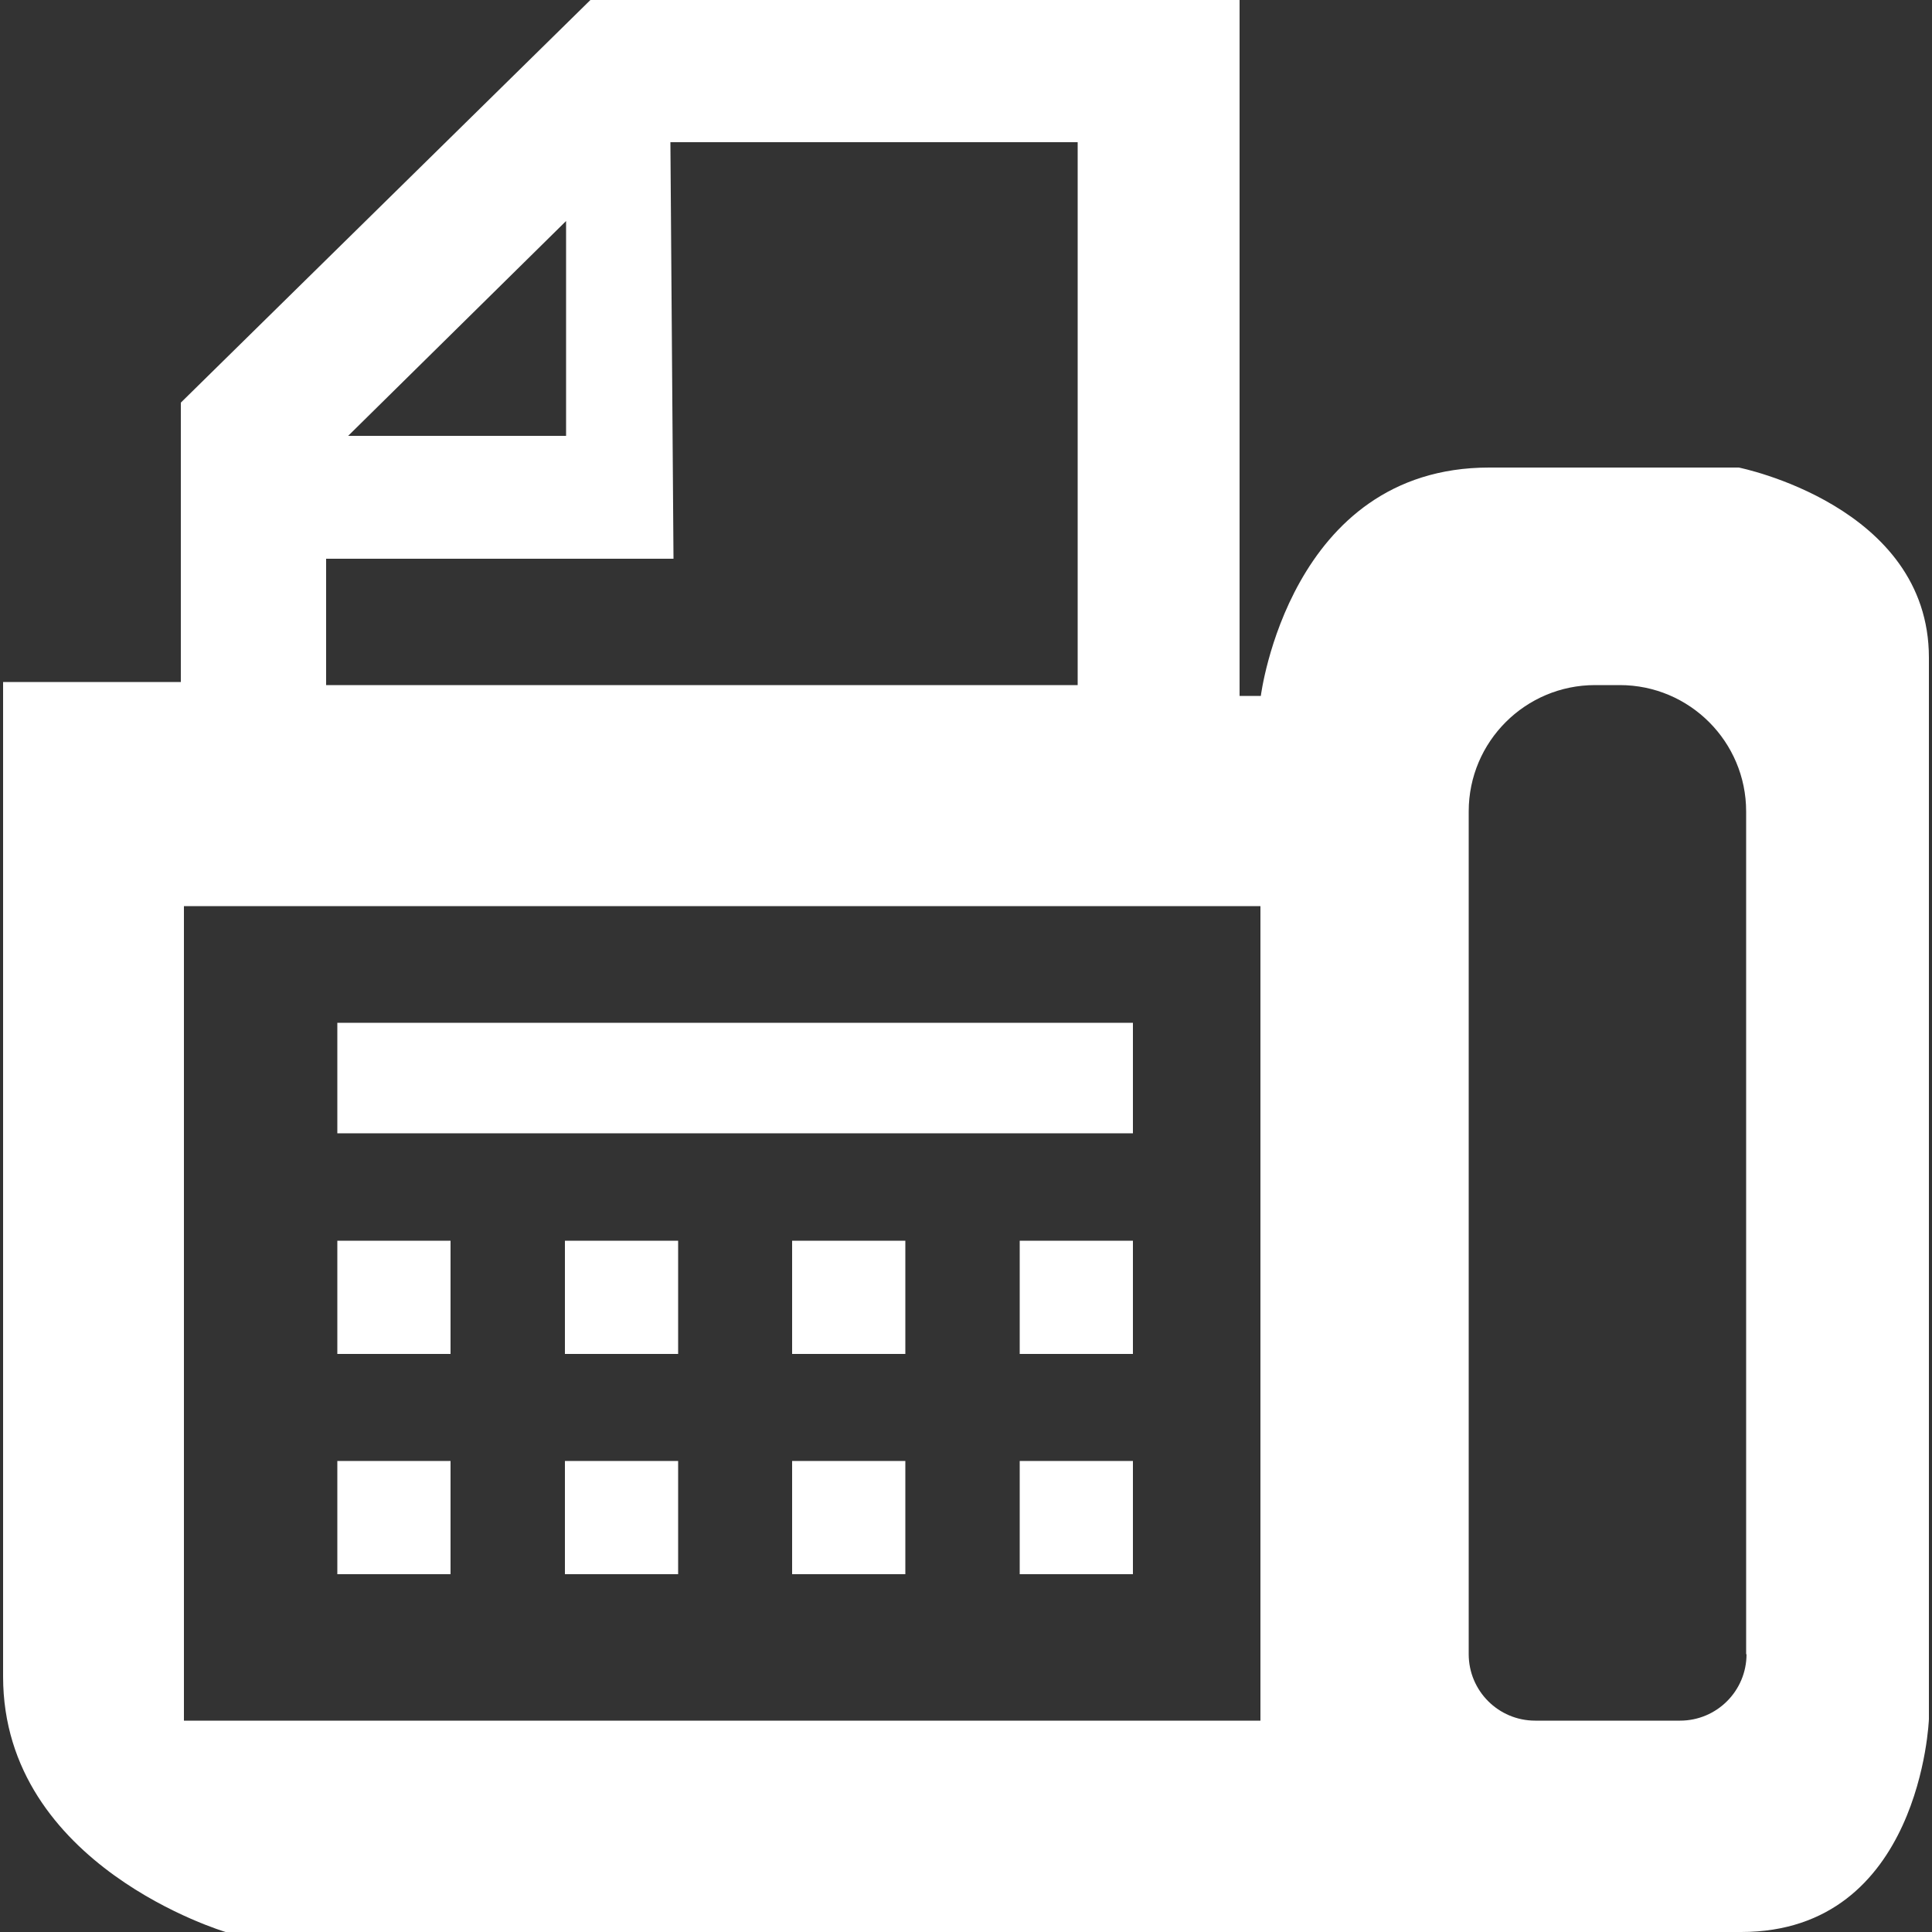
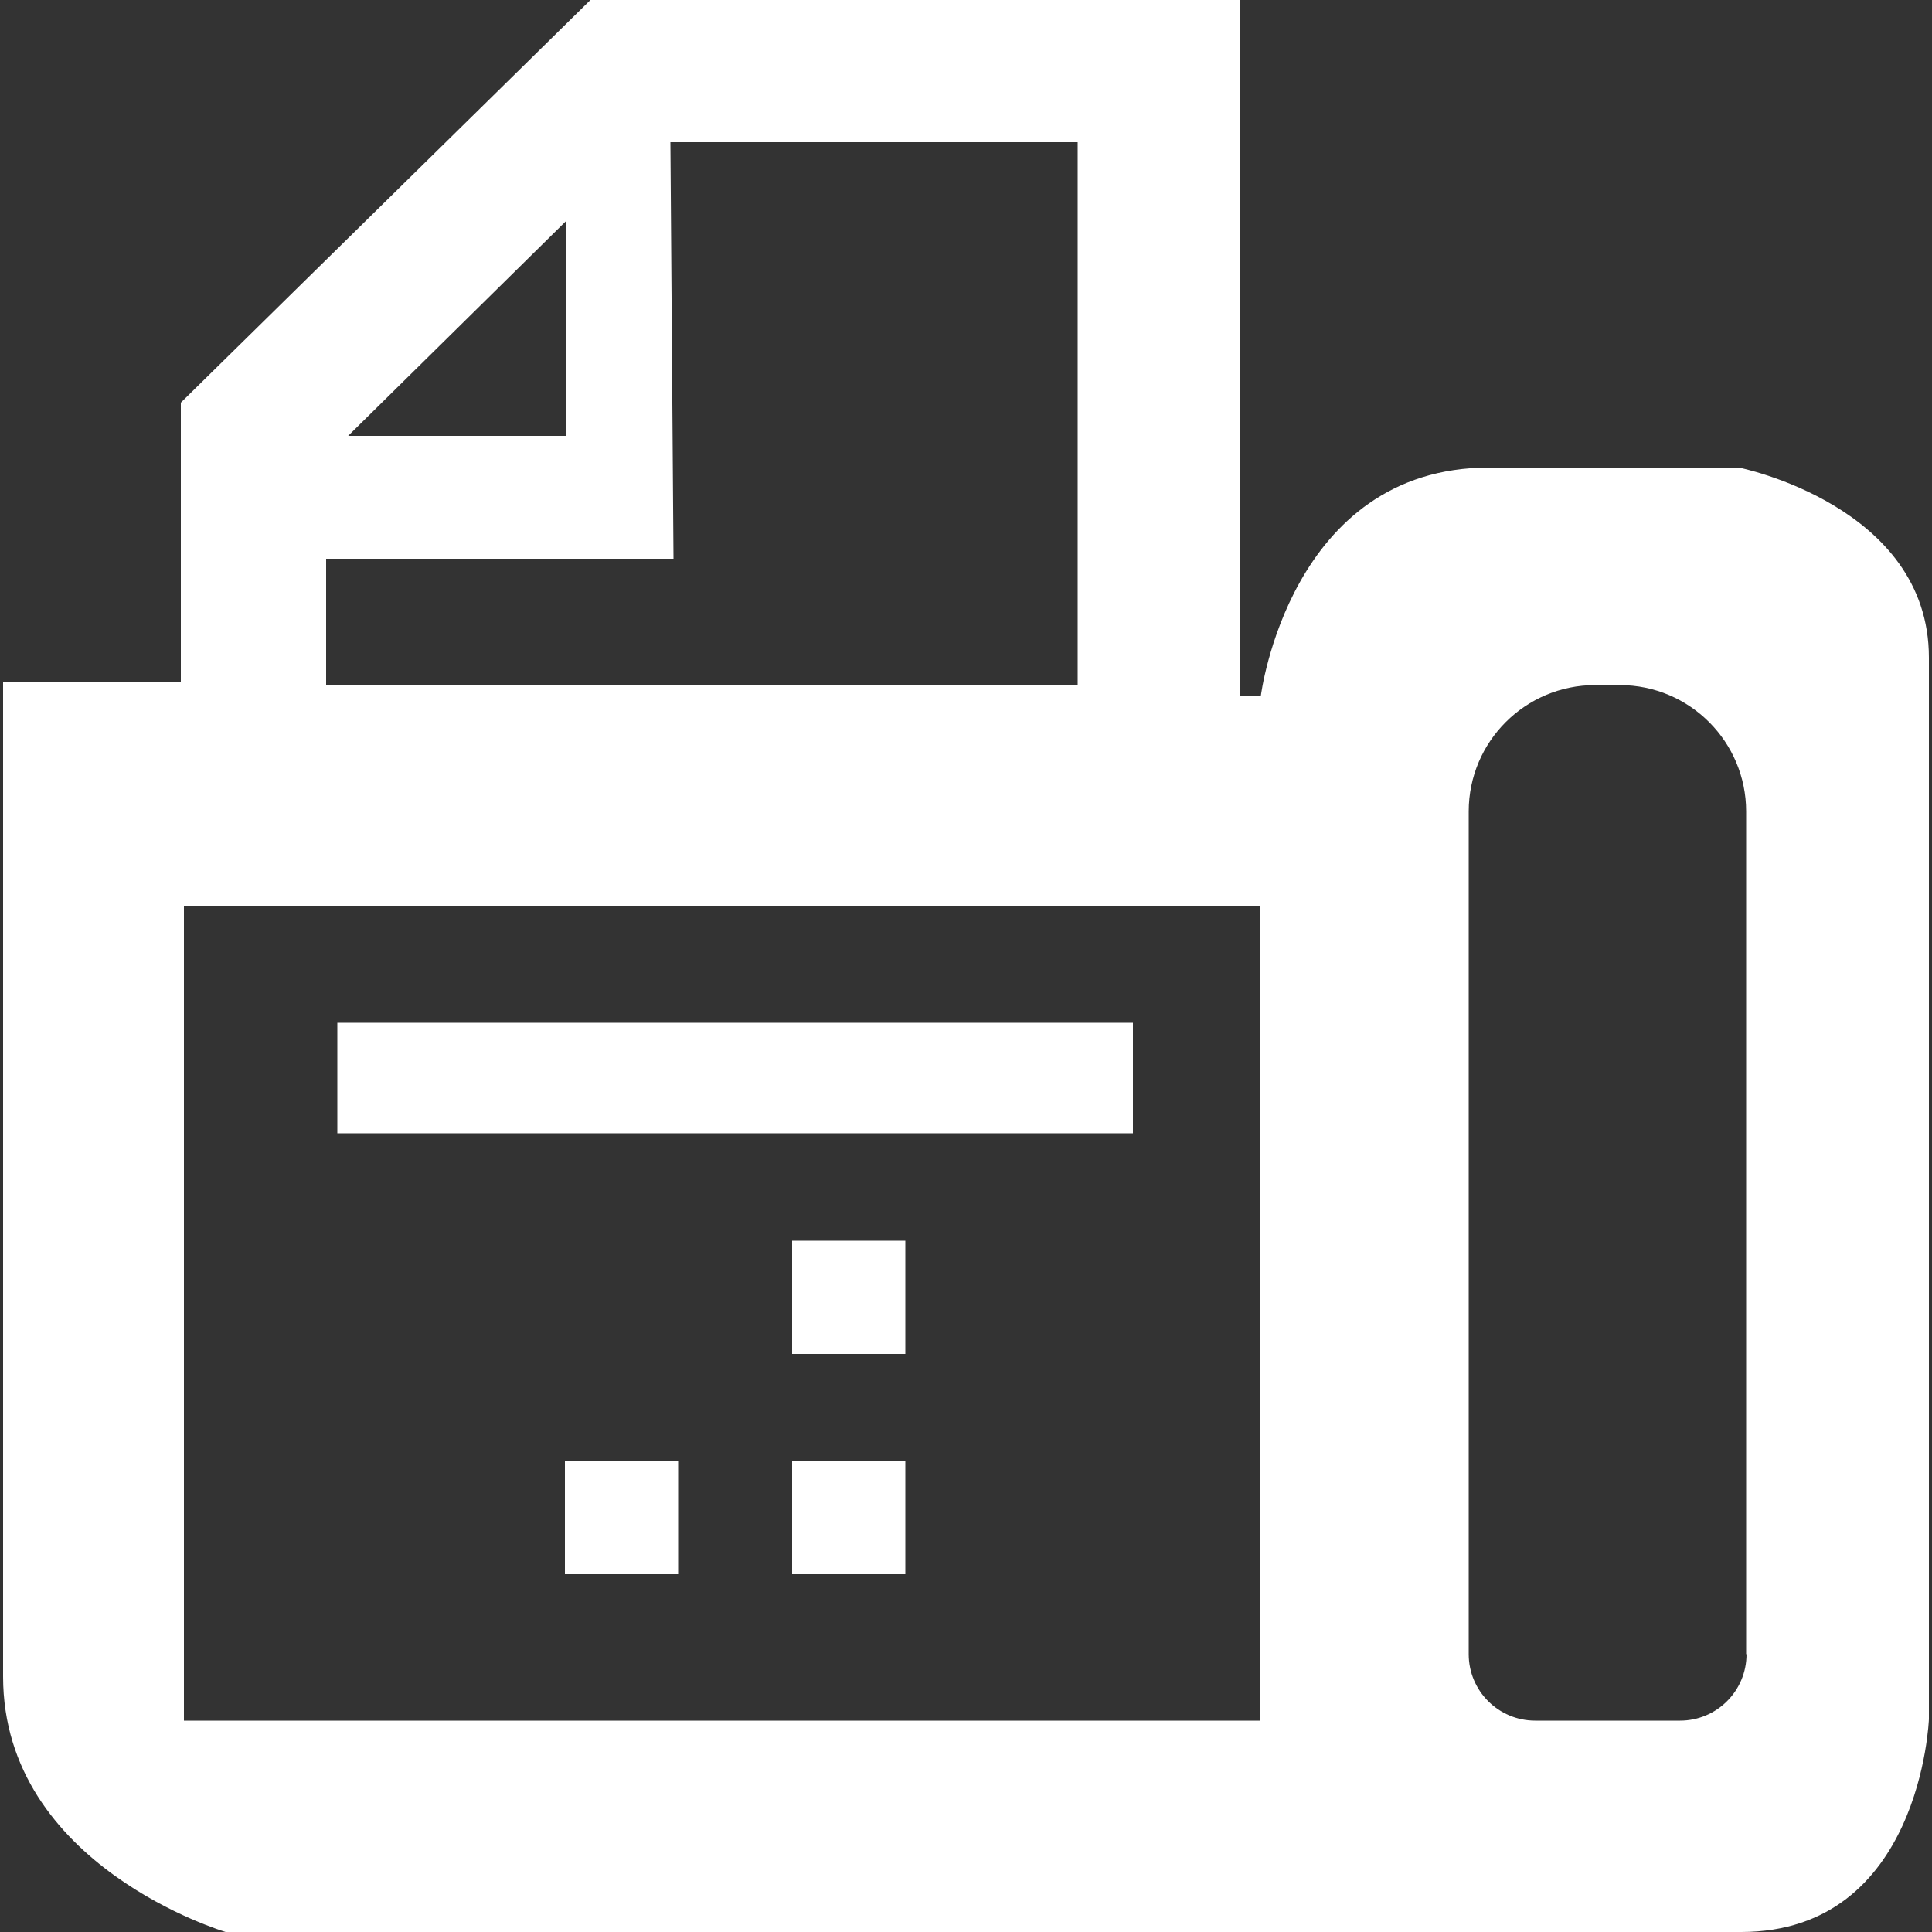
<svg xmlns="http://www.w3.org/2000/svg" version="1.1" x="0px" y="0px" viewBox="0 0 500 500" style="enable-background:new 0 0 500 500;" xml:space="preserve">
  <rect x="0" y="0" width="500" height="500" fill="#333333" stroke="none" />
  <style type="text/css">
	.st0{fill:#FFFFFF;}
	.st1{display:none;}
	.st2{display:inline;fill:#FFFFFF;}
	.st3{display:inline;fill:#010101;}
</style>
  <g id="Layer_1">
    <g>
      <path class="st0" d="M450,121c0,0-12.9,0-64.6,0s-59.1,59.1-59.1,59.1h-5.5V0H152.8l-106,104.2v72.3h-46c0,0,0,208.3,0,257.4    S58.4,500,58.4,500s345.6,0,392.2,0s48.6-55.1,48.6-55.1s0-235.3,0-274.7S450,121,450,121z M146.5,57.2v55.6H90.1L146.5,57.2z     M84.4,144.6h89.9l-0.8-107.8h105.4v140.5H84.4V144.6z M326.2,445.3H47.6V234.5h278.6V445.3z M452,428.1c0,9.5-7.7,17.2-17.2,17.2    h-37.5c-9.5,0-17.2-7.7-17.2-17.2V210c0-18.1,14.7-32.7,32.7-32.7h6.4c18.1,0,32.7,14.7,32.7,32.7V428.1z" />
      <rect x="87.3" y="264.7" class="st0" width="205.9" height="28.6" />
-       <rect x="87.3" y="321.1" class="st0" width="29.3" height="29.3" />
-       <rect x="146.2" y="321.1" class="st0" width="29.3" height="29.3" />
      <rect x="205" y="321.1" class="st0" width="29.3" height="29.3" />
-       <rect x="263.9" y="321.1" class="st0" width="29.3" height="29.3" />
-       <rect x="87.3" y="378.1" class="st0" width="29.3" height="29.3" />
      <rect x="146.2" y="378.1" class="st0" width="29.3" height="29.3" />
      <rect x="205" y="378.1" class="st0" width="29.3" height="29.3" />
-       <rect x="263.9" y="378.1" class="st0" width="29.3" height="29.3" />
    </g>
  </g>
  <g id="Layer_2" class="st1">
    <path class="st2" d="M429.7,83H70.3C58.6,83,49,92.6,49,104.3v291.3c0,11.8,9.6,21.3,21.3,21.3h359.3c11.8,0,21.3-9.6,21.3-21.3   V104.3C451,92.6,441.4,83,429.7,83z M419,360.3c0,11.8-9.6,21.3-21.3,21.3H107c-11.8,0-21.3-9.6-21.3-21.3v-176l166.7,132   l166.7-132V360.3z M419,139L252.3,267.7L85.7,139v-12.7h166.7H419V139z" />
  </g>
  <g id="Layer_3" class="st1">
    <path class="st3" d="M420.1,298.1c-10.9-11.3-24-17.4-37.9-17.4c-13.8,0-27,5.9-38.3,17.2l-35.4,35.3c-2.9-1.6-5.8-3-8.6-4.5   c-4-2-7.8-3.9-11.1-5.9c-33.2-21.1-63.3-48.5-92.2-84c-14-17.7-23.4-32.6-30.2-47.7c9.2-8.4,17.7-17.1,26-25.5   c3.1-3.1,6.3-6.4,9.4-9.5c23.5-23.5,23.5-54,0-77.5l-30.6-30.6c-3.5-3.5-7.1-7.1-10.4-10.6c-6.7-6.9-13.8-14.1-21.1-20.8   C128.9,5.7,115.9,0,102.3,0S75.4,5.7,64.2,16.5c-0.1,0.1-0.1,0.1-0.2,0.2L25.9,55.1C11.5,69.4,3.4,86.9,1.6,107.2   c-2.7,32.7,6.9,63.2,14.3,83.1c18.1,48.9,45.3,94.3,85.7,142.9c49.1,58.6,108.1,104.8,175.5,137.4c25.8,12.2,60.1,26.7,98.6,29.1   c2.4,0.1,4.8,0.2,7.1,0.2c25.9,0,47.6-9.3,64.6-27.8c0.1-0.2,0.3-0.3,0.4-0.6c5.8-7.1,12.5-13.4,19.6-20.3   c4.8-4.6,9.7-9.4,14.6-14.4c11.1-11.5,16.9-25,16.9-38.8c0-13.9-5.9-27.2-17.2-38.4L420.1,298.1z M460.2,416   C460.1,416,460.1,416.1,460.2,416c-4.4,4.7-8.8,9-13.7,13.7c-7.3,6.9-14.7,14.2-21.6,22.4c-11.3,12.1-24.6,17.8-42.1,17.8   c-1.7,0-3.5,0-5.2-0.1c-33.3-2.1-64.2-15.1-87.4-26.2c-63.4-30.7-119.1-74.3-165.3-129.5c-38.2-46-63.7-88.6-80.6-134.3   c-10.4-27.9-14.2-49.6-12.5-70.1c1.1-13.1,6.2-24,15.5-33.3l38.2-38.2c5.5-5.2,11.3-8,17-8c7.1,0,12.8,4.3,16.4,7.8   c0.1,0.1,0.2,0.2,0.3,0.3c6.8,6.4,13.3,13,20.2,20c3.5,3.6,7.1,7.2,10.6,10.9l30.6,30.6c11.9,11.9,11.9,22.8,0,34.7   c-3.2,3.2-6.4,6.5-9.6,9.6c-9.4,9.6-18.4,18.6-28.1,27.3c-0.2,0.2-0.4,0.3-0.6,0.6c-9.6,9.6-7.8,19-5.8,25.4c0.1,0.3,0.2,0.7,0.3,1   c8,19.3,19.2,37.4,36.2,59l0.1,0.1c30.9,38.1,63.5,67.8,99.5,90.5c4.6,2.9,9.3,5.3,13.8,7.5c4,2,7.8,3.9,11.1,5.9   c0.4,0.2,0.9,0.6,1.3,0.8c3.8,1.9,7.4,2.8,11.1,2.8c9.3,0,15.1-5.8,17-7.7l38.3-38.3c3.8-3.8,9.9-8.4,16.9-8.4   c6.9,0,12.7,4.4,16.1,8.2c0.1,0.1,0.1,0.1,0.2,0.2l61.7,61.7C471.7,392.4,471.7,404.1,460.2,416z" />
  </g>
</svg>